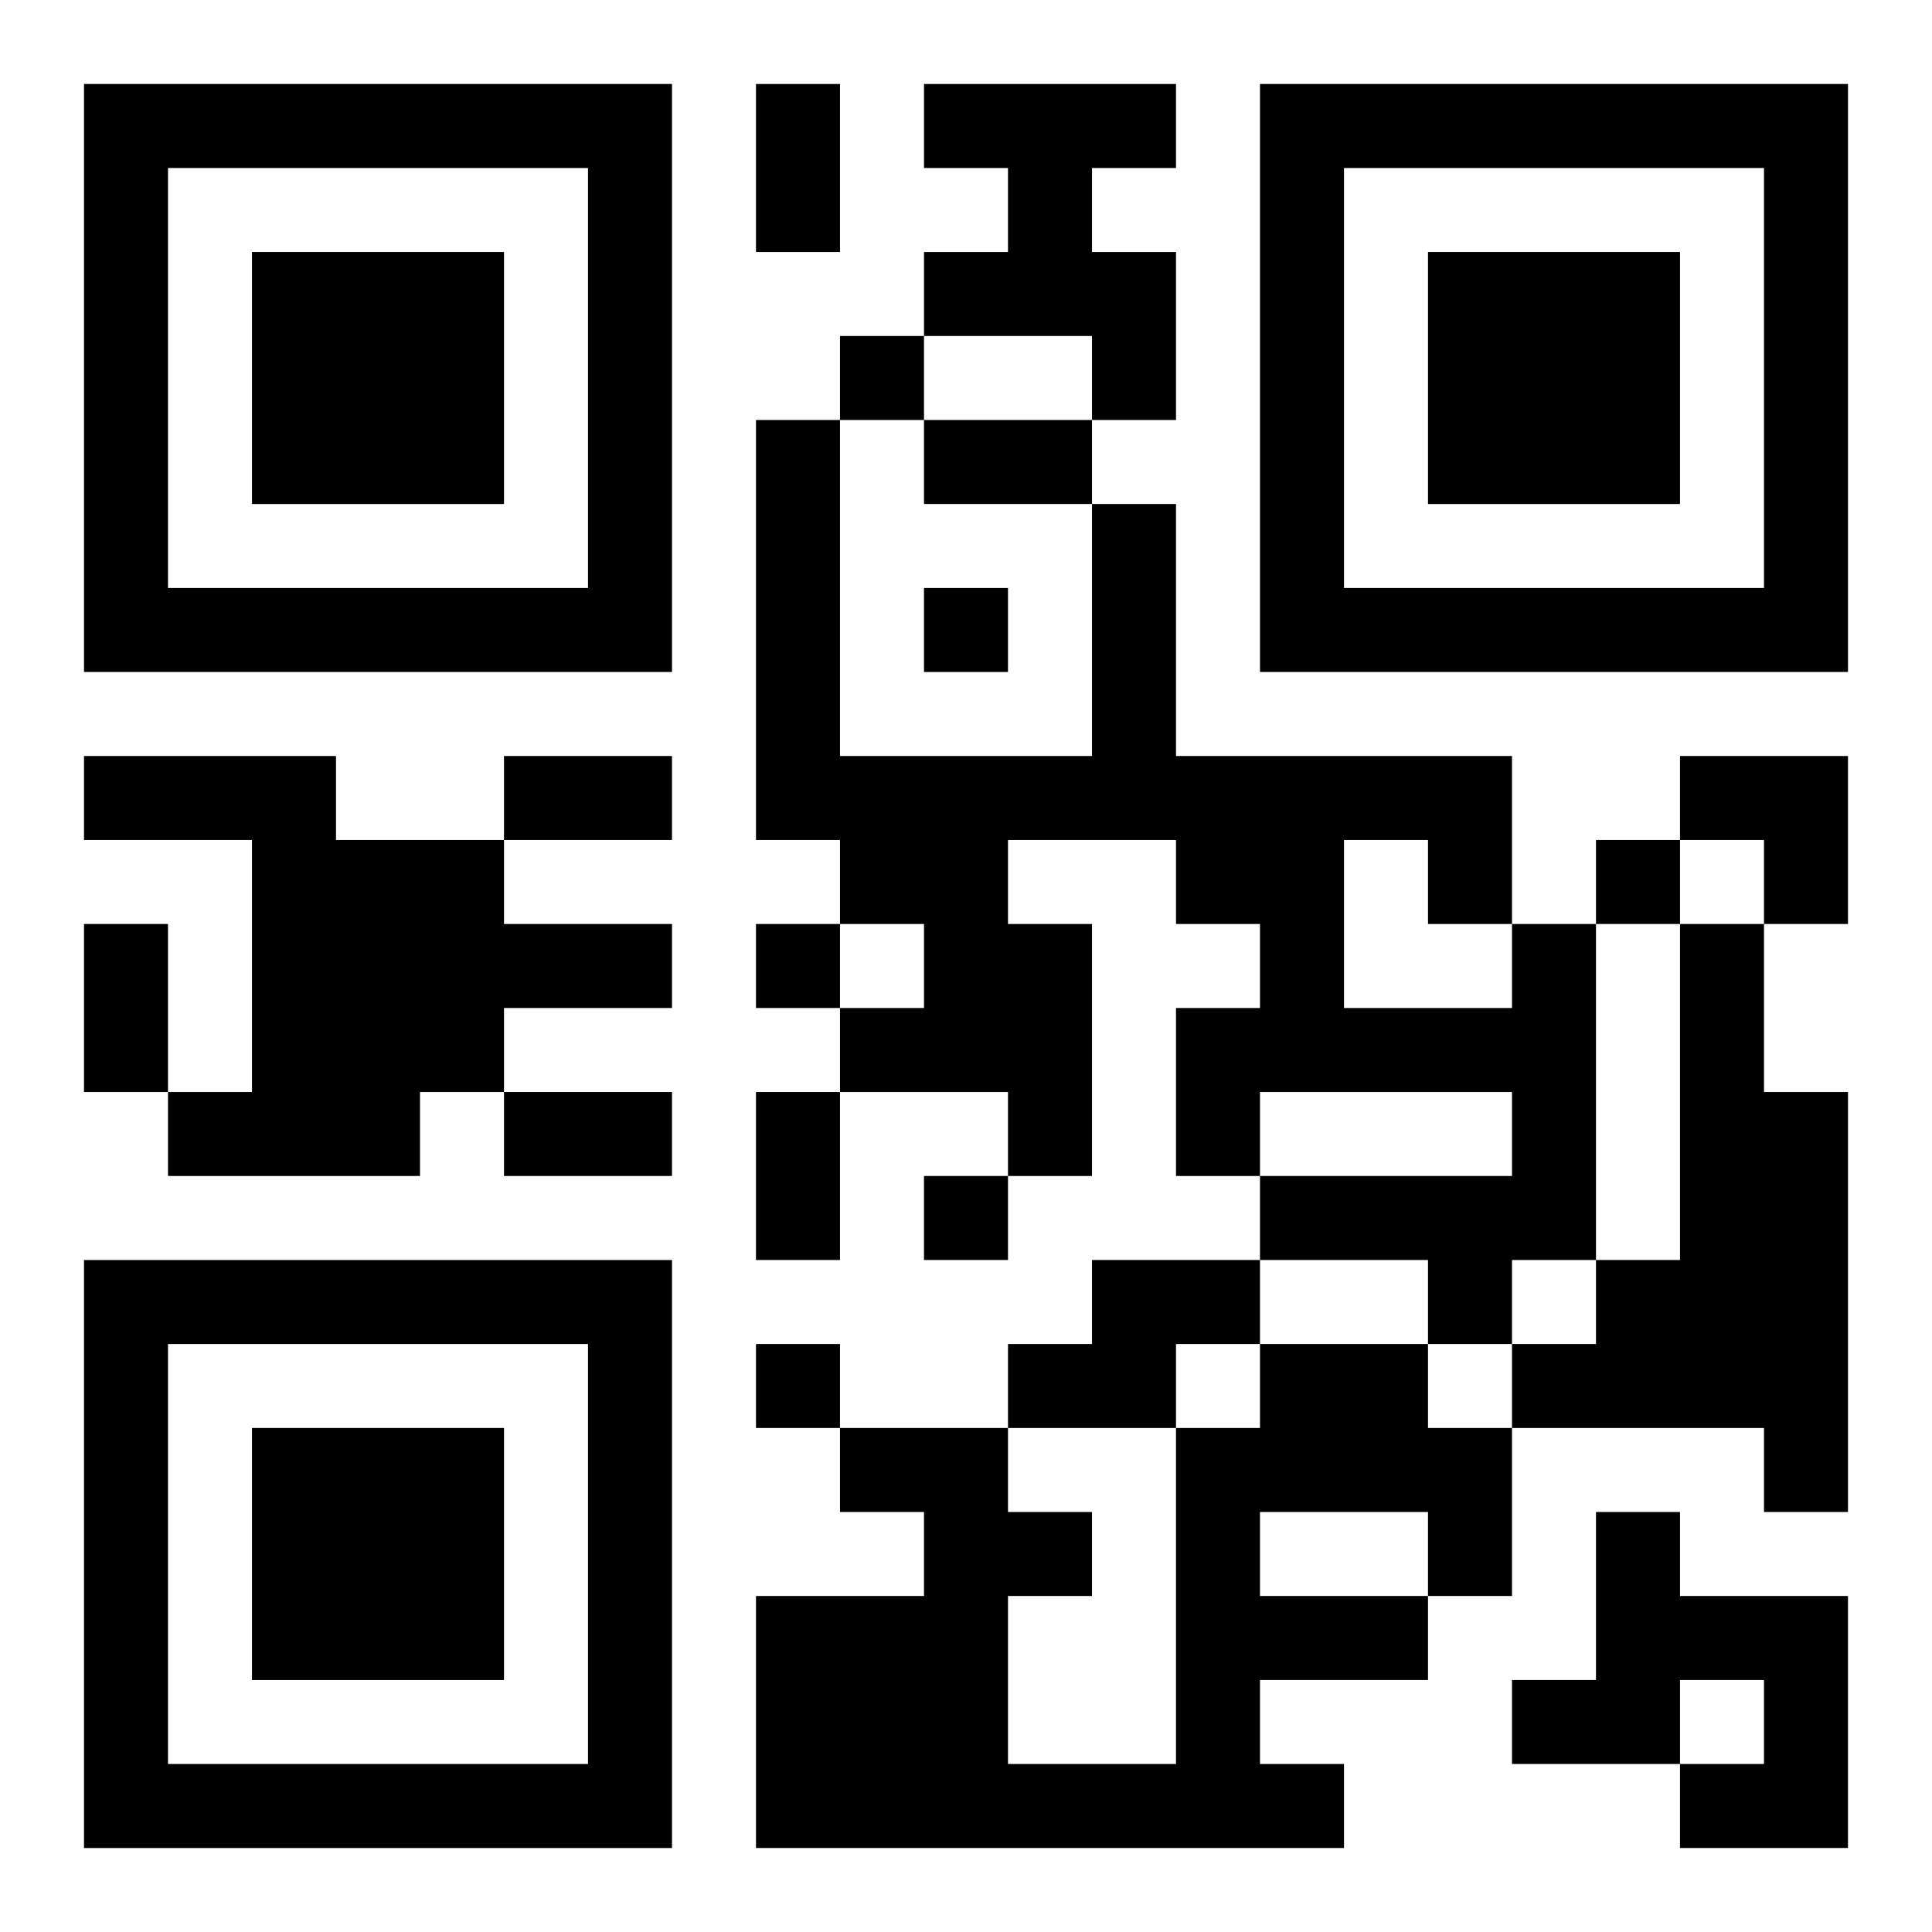
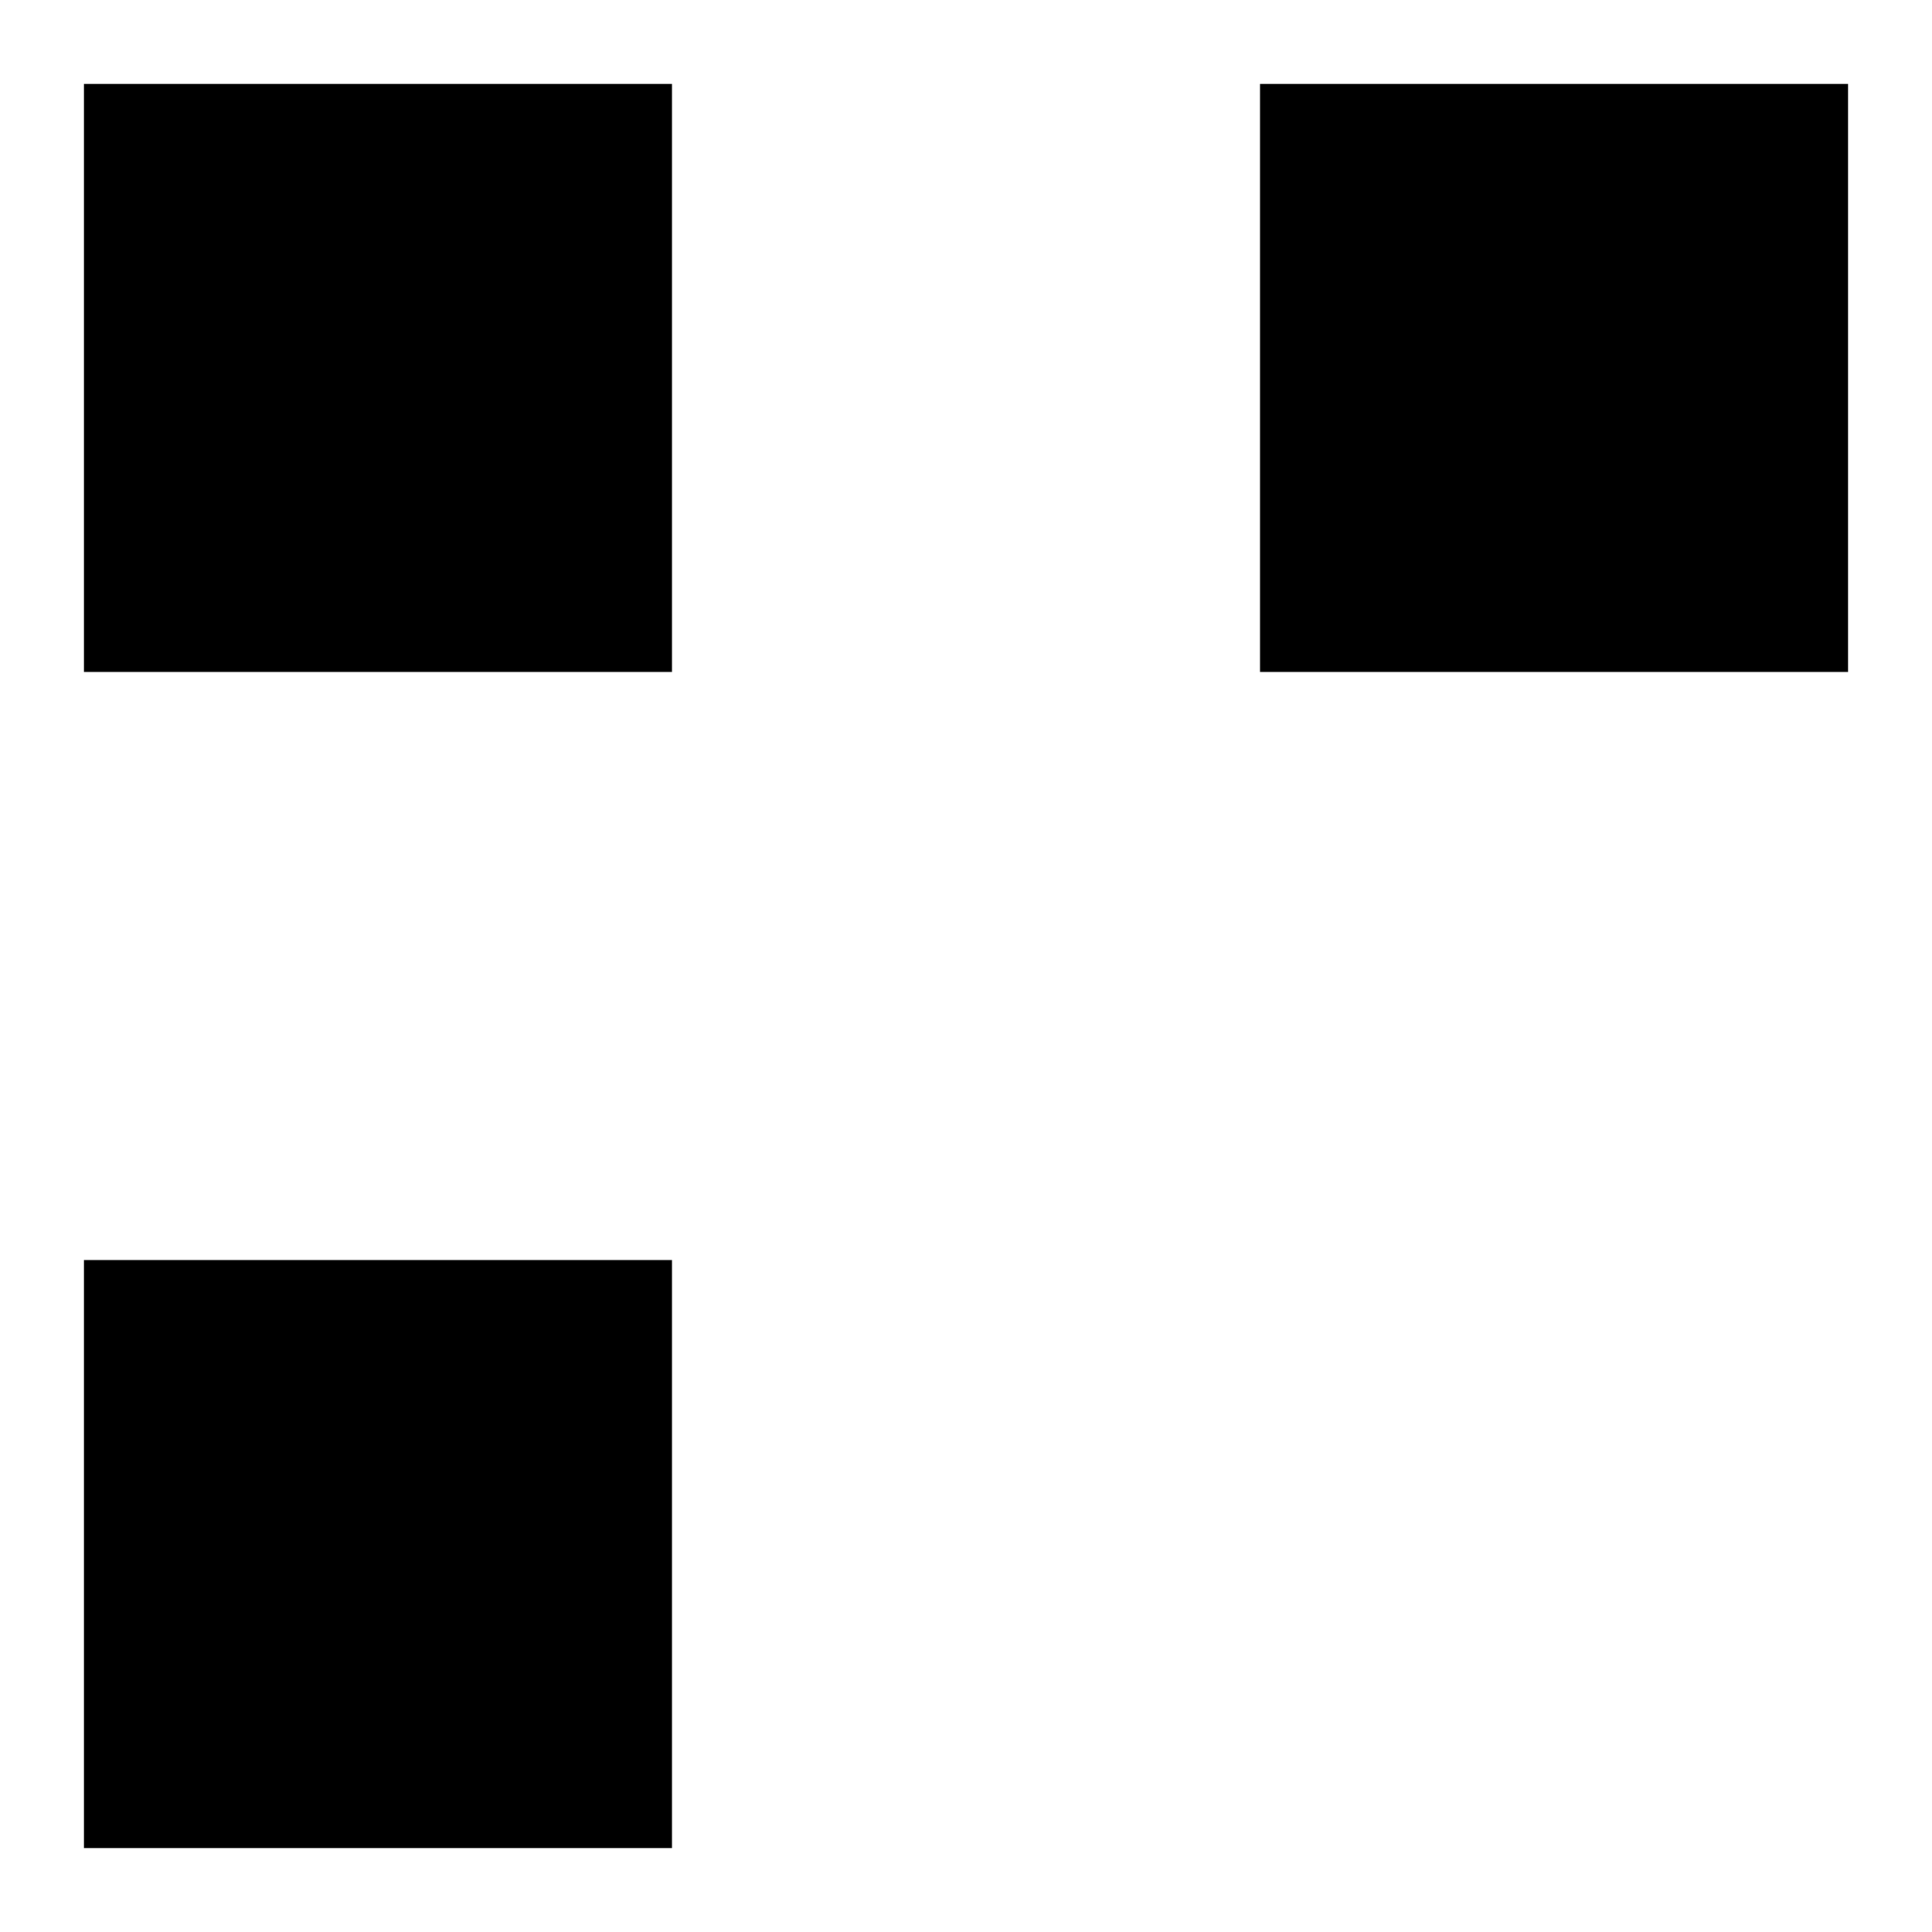
<svg xmlns="http://www.w3.org/2000/svg" xmlns:xlink="http://www.w3.org/1999/xlink" width="250" height="250" baseProfile="full" version="1.1" viewBox="-1 -1 23 23">
  <symbol id="a">
-     <path d="m0 7v7h7v-7h-7zm1 1h5v5h-5v-5zm1 1v3h3v-3h-3z" />
+     <path d="m0 7v7h7v-7h-7zm1 1h5v5v-5zm1 1v3h3v-3h-3z" />
  </symbol>
  <use y="-7" xlink:href="#a" />
  <use y="7" xlink:href="#a" />
  <use x="14" y="-7" xlink:href="#a" />
-   <path d="m10 0h3v1h-1v1h1v2h-1v-1h-2v-1h1v-1h-1v-1m-10 8h3v1h2v1h2v1h-2v1h-1v1h-3v-1h1v-3h-2v-1m17 2h1v4h-1v1h-1v-1h-2v-1h3v-1h-3v1h-1v-2h1v-1h-1v-1h-2v1h1v3h-1v-1h-2v-1h1v-1h-1v-1h-1v-5h1v4h3v-3h1v3h4v2m-2-1v2h2v-1h-1v-1h-1m4 1h1v2h1v5h-1v-1h-3v-1h1v-1h1v-4m-7 4h2v1h-1v1h-2v-1h1v-1m2 1h2v1h1v2h-1v1h-2v1h1v1h-7v-3h2v-1h-1v-1h2v1h1v1h-1v2h2v-4h1v-1m0 2v1h2v-1h-2m4 0h1v1h2v3h-2v-1h1v-1h-1v1h-2v-1h1v-2m-9-14v1h1v-1h-1m1 3v1h1v-1h-1m8 3v1h1v-1h-1m-10 1v1h1v-1h-1m2 3v1h1v-1h-1m-2 2v1h1v-1h-1m0-15h1v2h-1v-2m2 4h2v1h-2v-1m-5 4h2v1h-2v-1m-5 2h1v2h-1v-2m5 2h2v1h-2v-1m3 0h1v2h-1v-2m11-4h2v2h-1v-1h-1z" />
</svg>